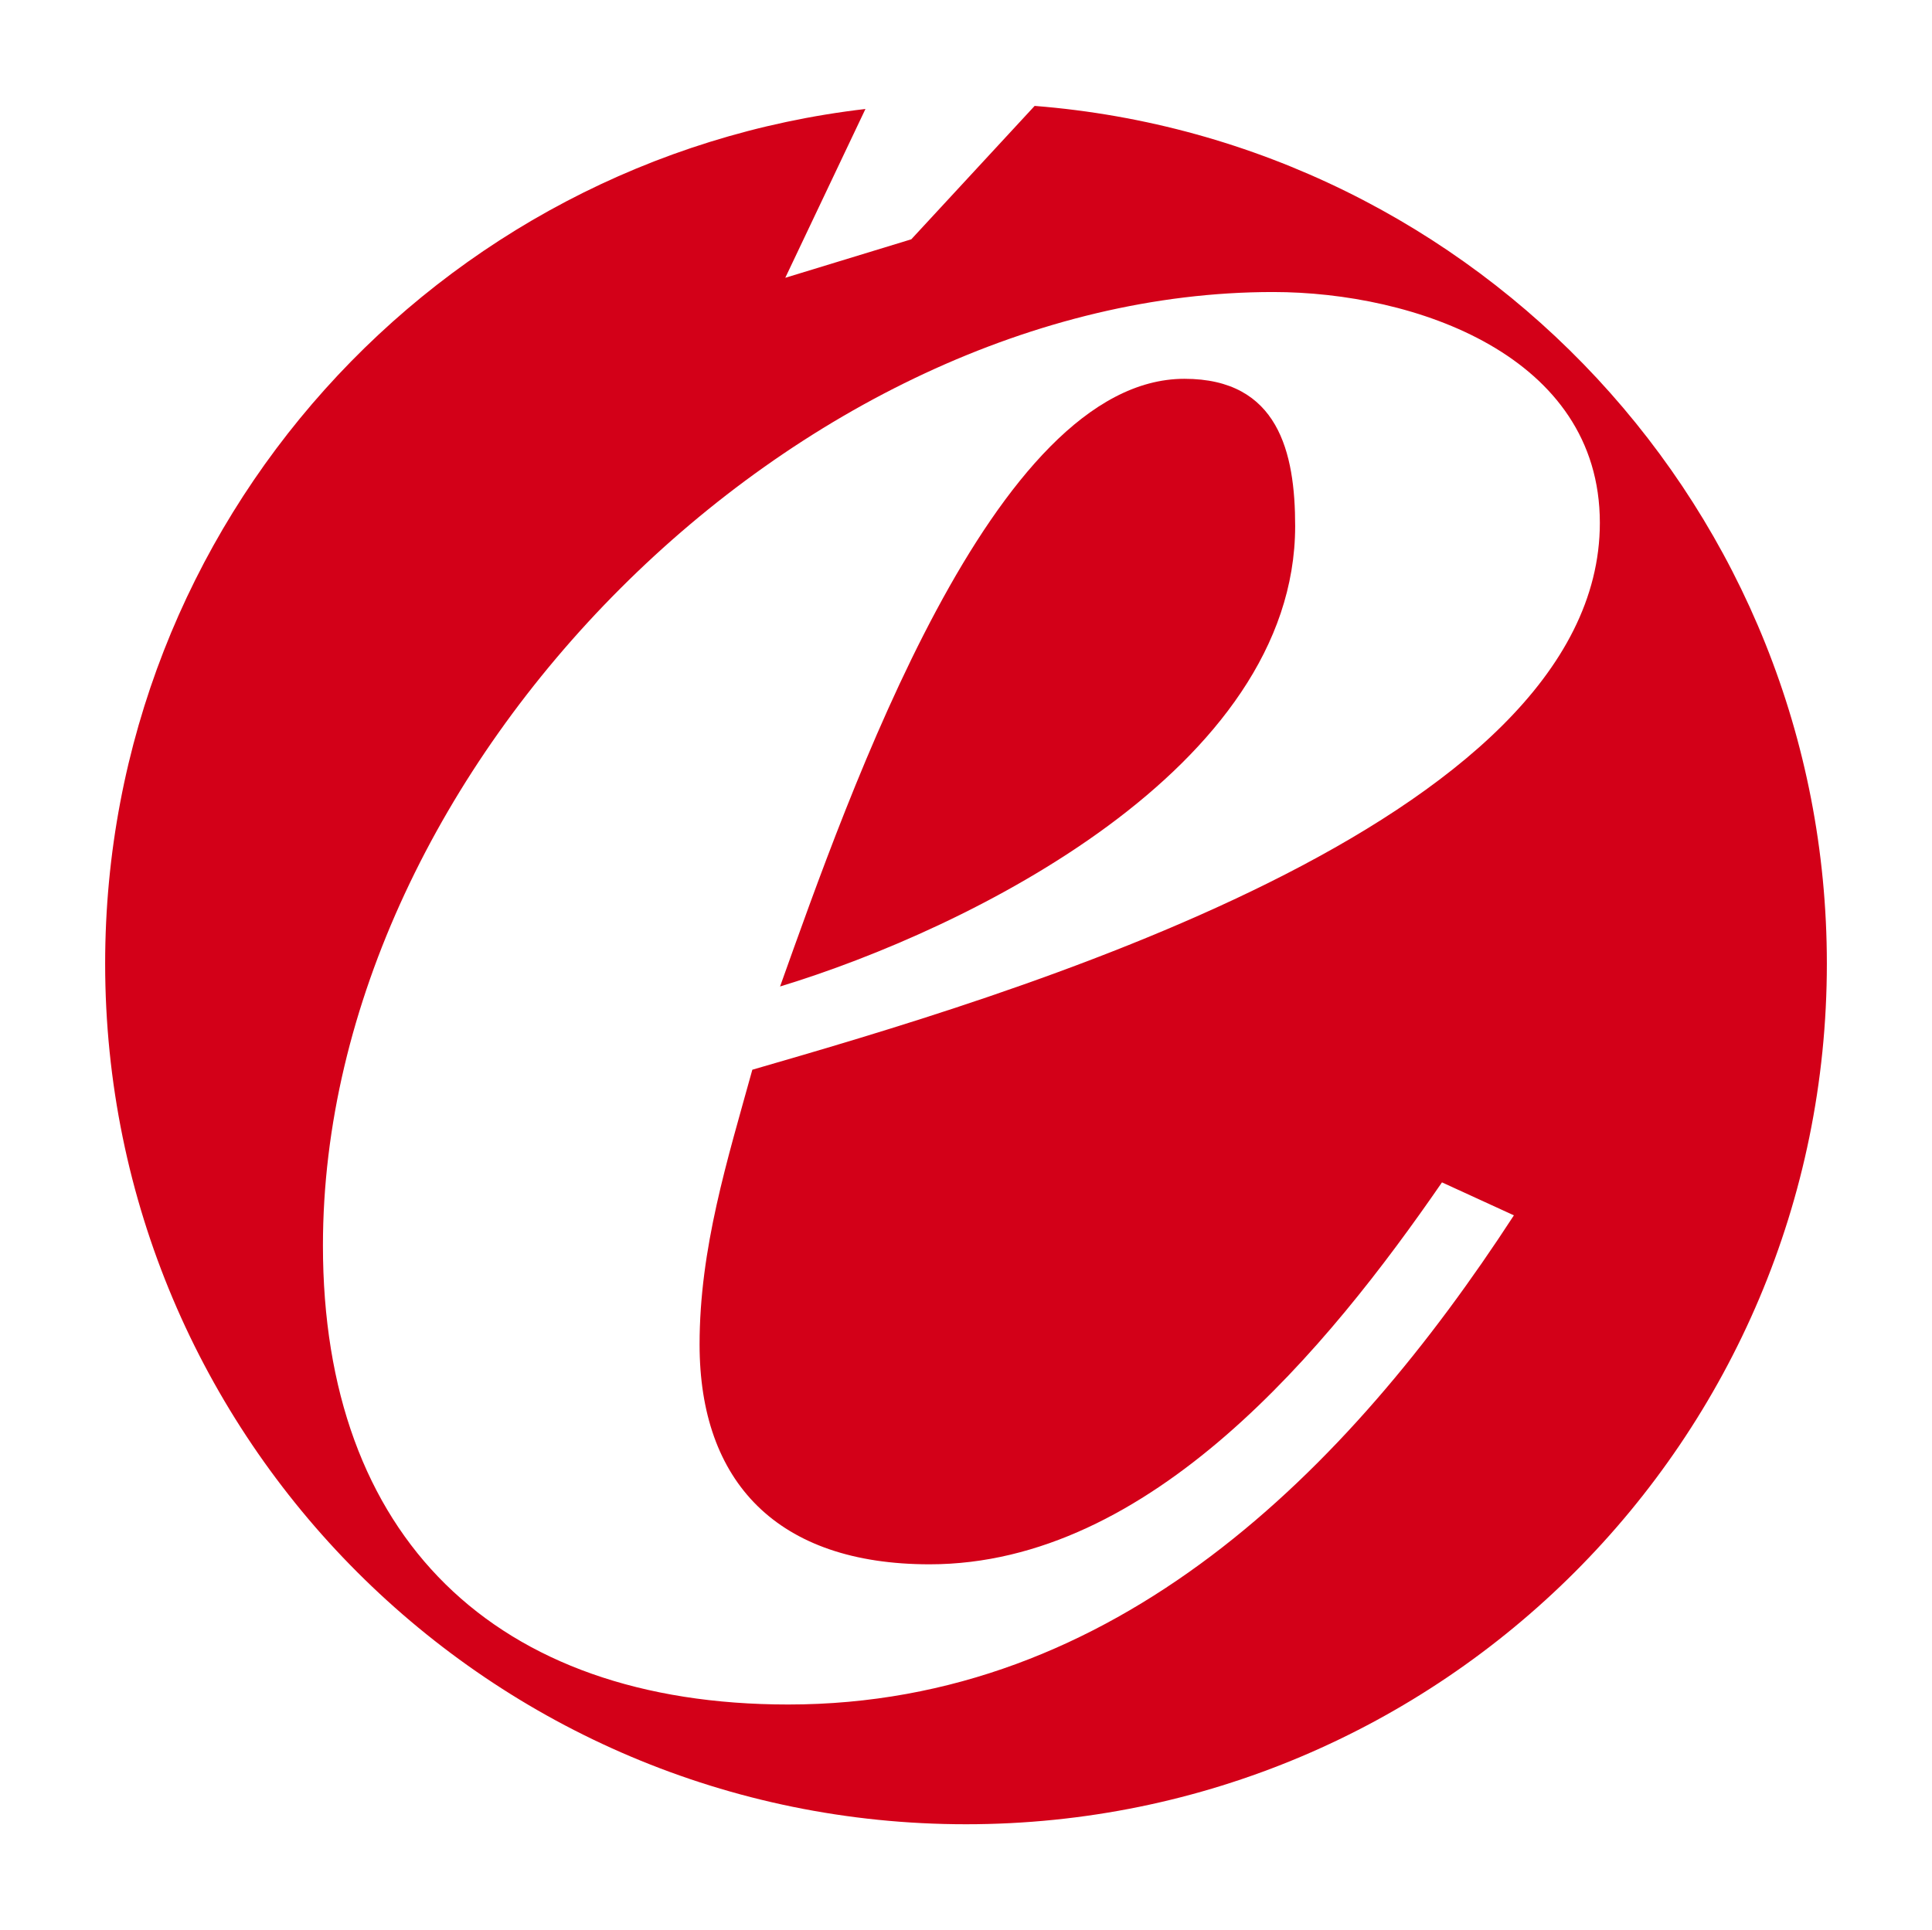
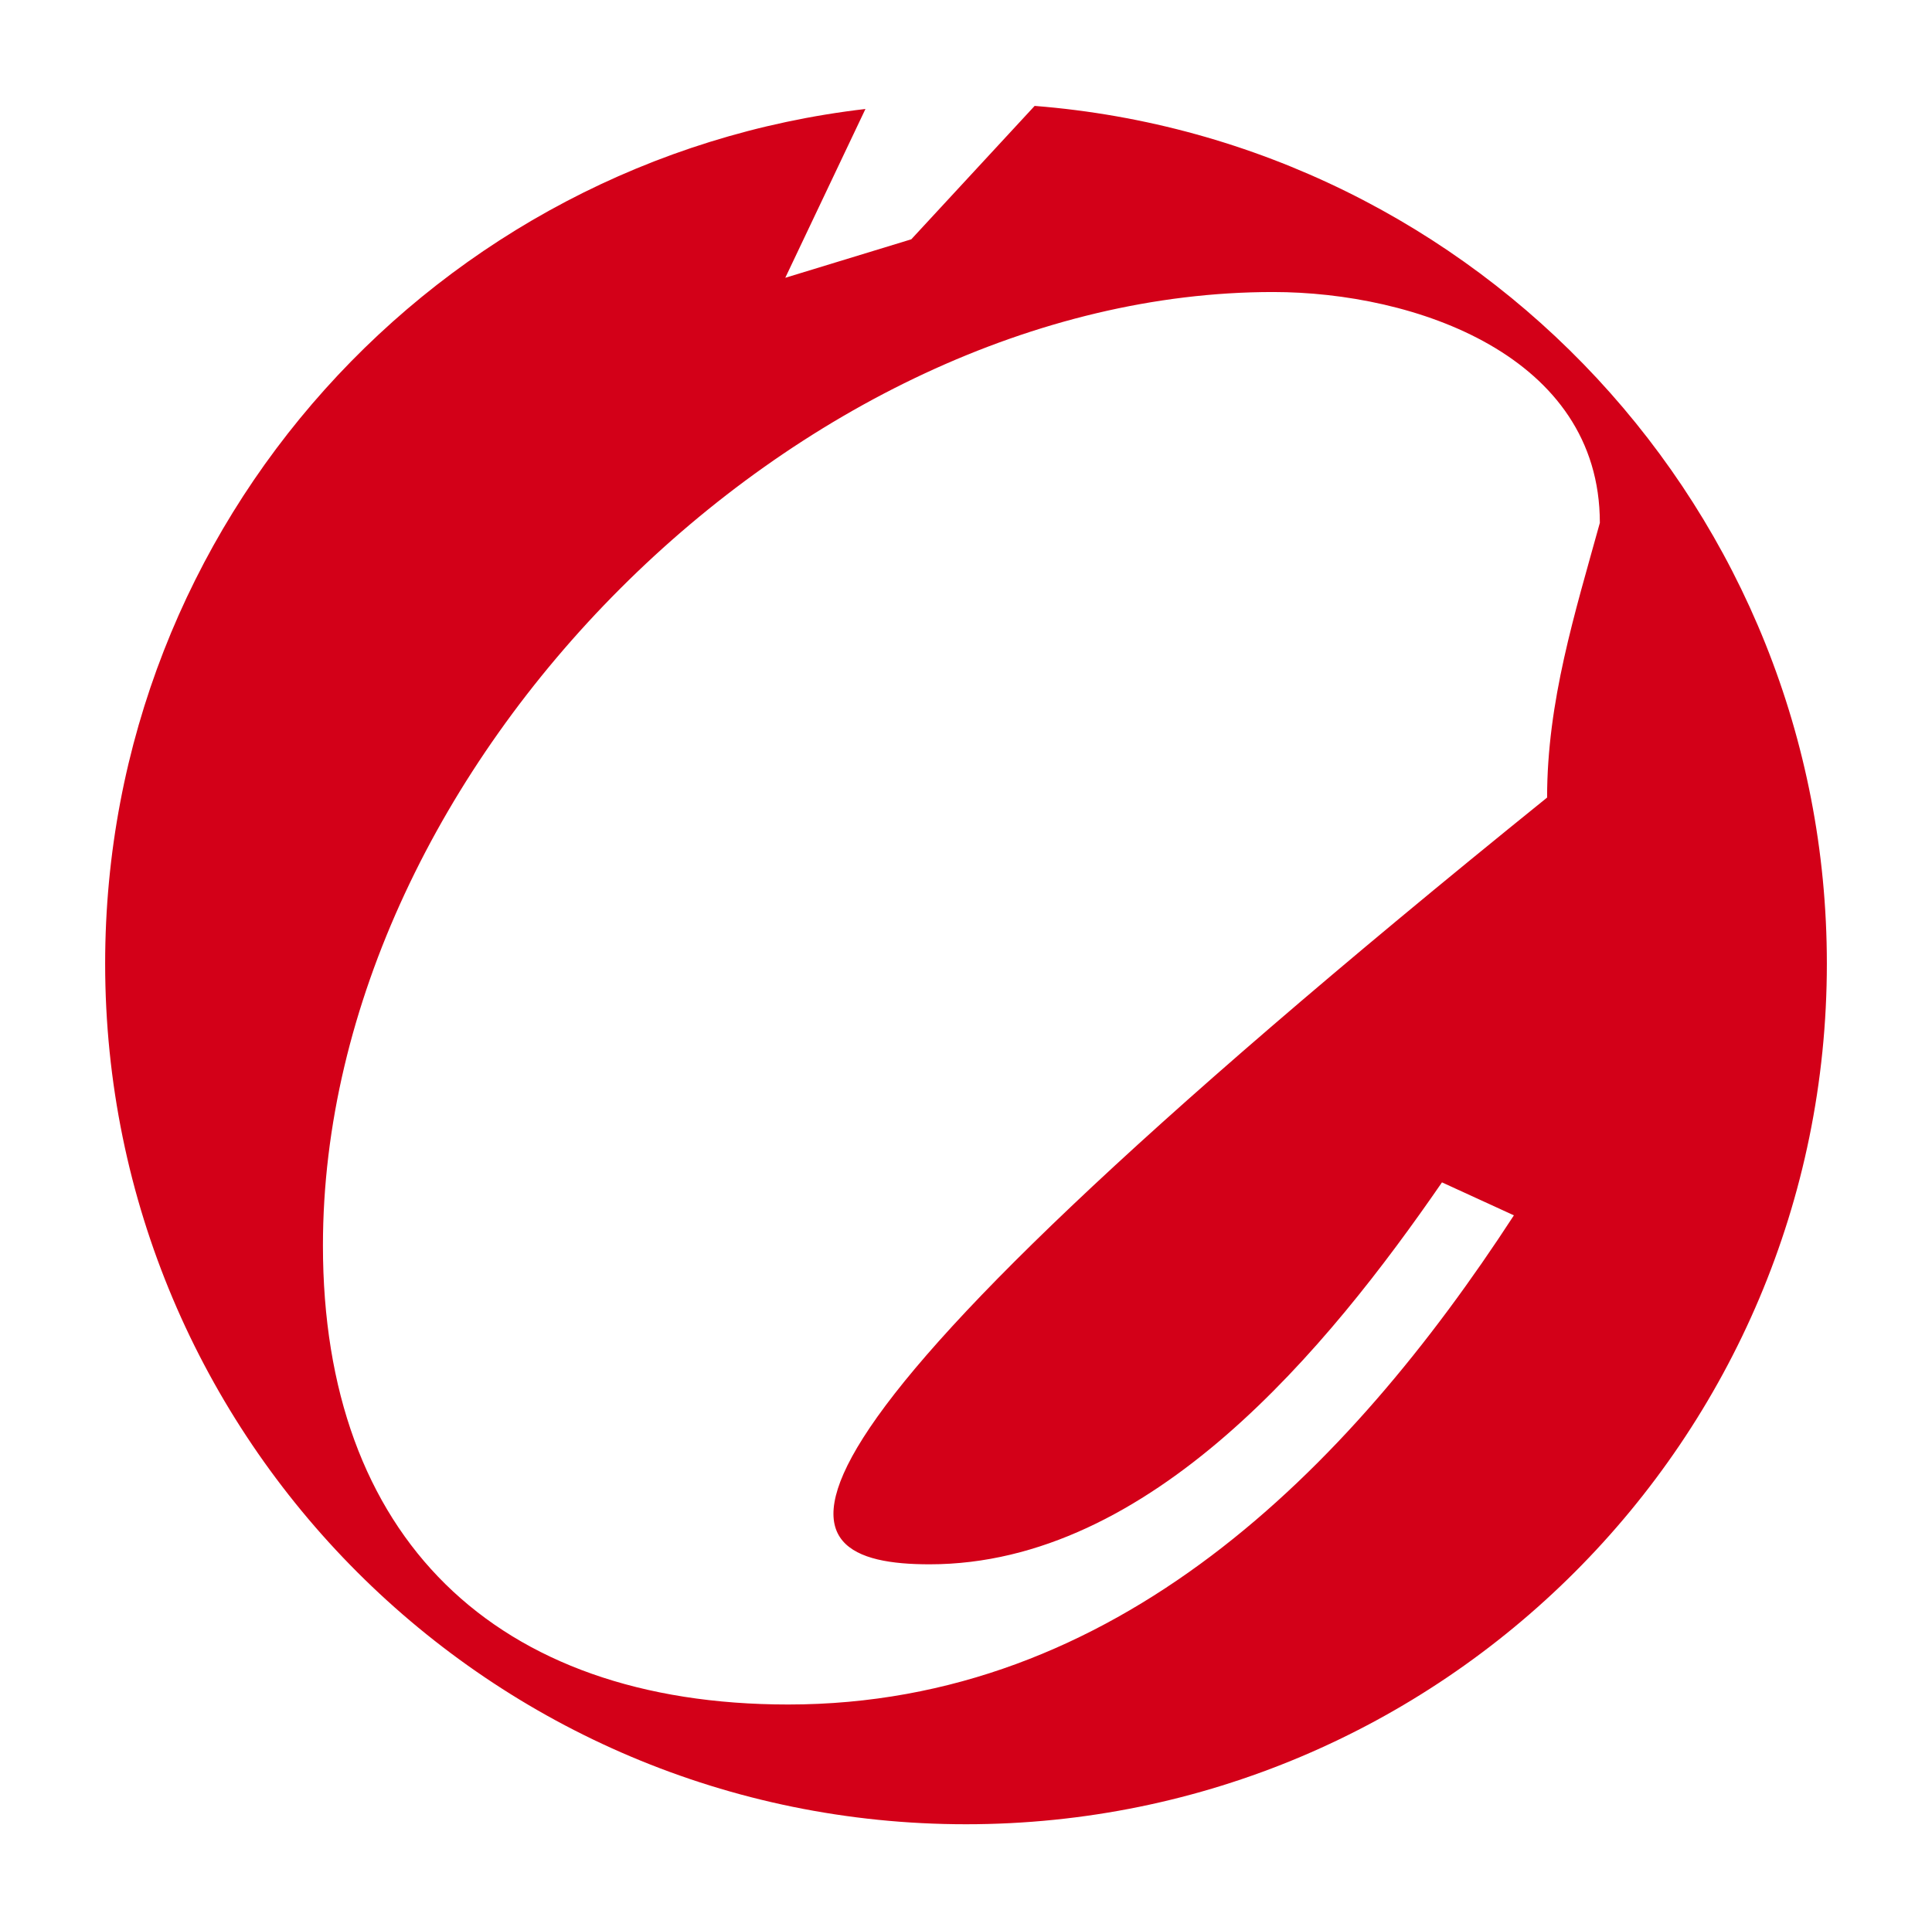
<svg xmlns="http://www.w3.org/2000/svg" version="1.2" baseProfile="tiny" id="Calque_1" x="0px" y="0px" width="168.321px" height="168.2px" viewBox="0 0 168.321 168.2" overflow="inherit" xml:space="preserve">
  <g>
-     <path fill="#D30018" d="M112.838,45.838c0-6.41-1.453-12.828-9.648-12.828c-16.66,0-29.196,36.095-35.228,52.955   C84.369,80.977,112.838,66.969,112.838,45.838z" />
-     <path fill="#D30018" d="M90.141,9.229L79.394,20.854l-10.979,3.354L75.4,9.497C38.109,13.839,9.161,45.516,9.161,83.97   c0,41.423,33.579,75.001,75,75.001c41.423,0,75-33.578,75-75.001C159.16,44.564,128.762,12.278,90.141,9.229z M80.988,136.319   c19.293,0,34.739-18.914,44.641-33.283l6.266,2.873c-14.479,22.27-34.736,42.627-63.227,42.627   c-25.562,0-40.533-14.615-40.533-39.994c0-41.911,41.514-83.094,82.777-83.094c12.301,0,28.471,5.51,28.471,20.114   c0,26.344-52.362,41.426-73.838,47.658c-2.18,7.895-4.596,15.557-4.596,23.941C60.948,129.133,67.706,136.319,80.988,136.319z" />
+     <path fill="#D30018" d="M90.141,9.229L79.394,20.854l-10.979,3.354L75.4,9.497C38.109,13.839,9.161,45.516,9.161,83.97   c0,41.423,33.579,75.001,75,75.001c41.423,0,75-33.578,75-75.001C159.16,44.564,128.762,12.278,90.141,9.229z M80.988,136.319   c19.293,0,34.739-18.914,44.641-33.283l6.266,2.873c-14.479,22.27-34.736,42.627-63.227,42.627   c-25.562,0-40.533-14.615-40.533-39.994c0-41.911,41.514-83.094,82.777-83.094c12.301,0,28.471,5.51,28.471,20.114   c-2.18,7.895-4.596,15.557-4.596,23.941C60.948,129.133,67.706,136.319,80.988,136.319z" />
  </g>
</svg>